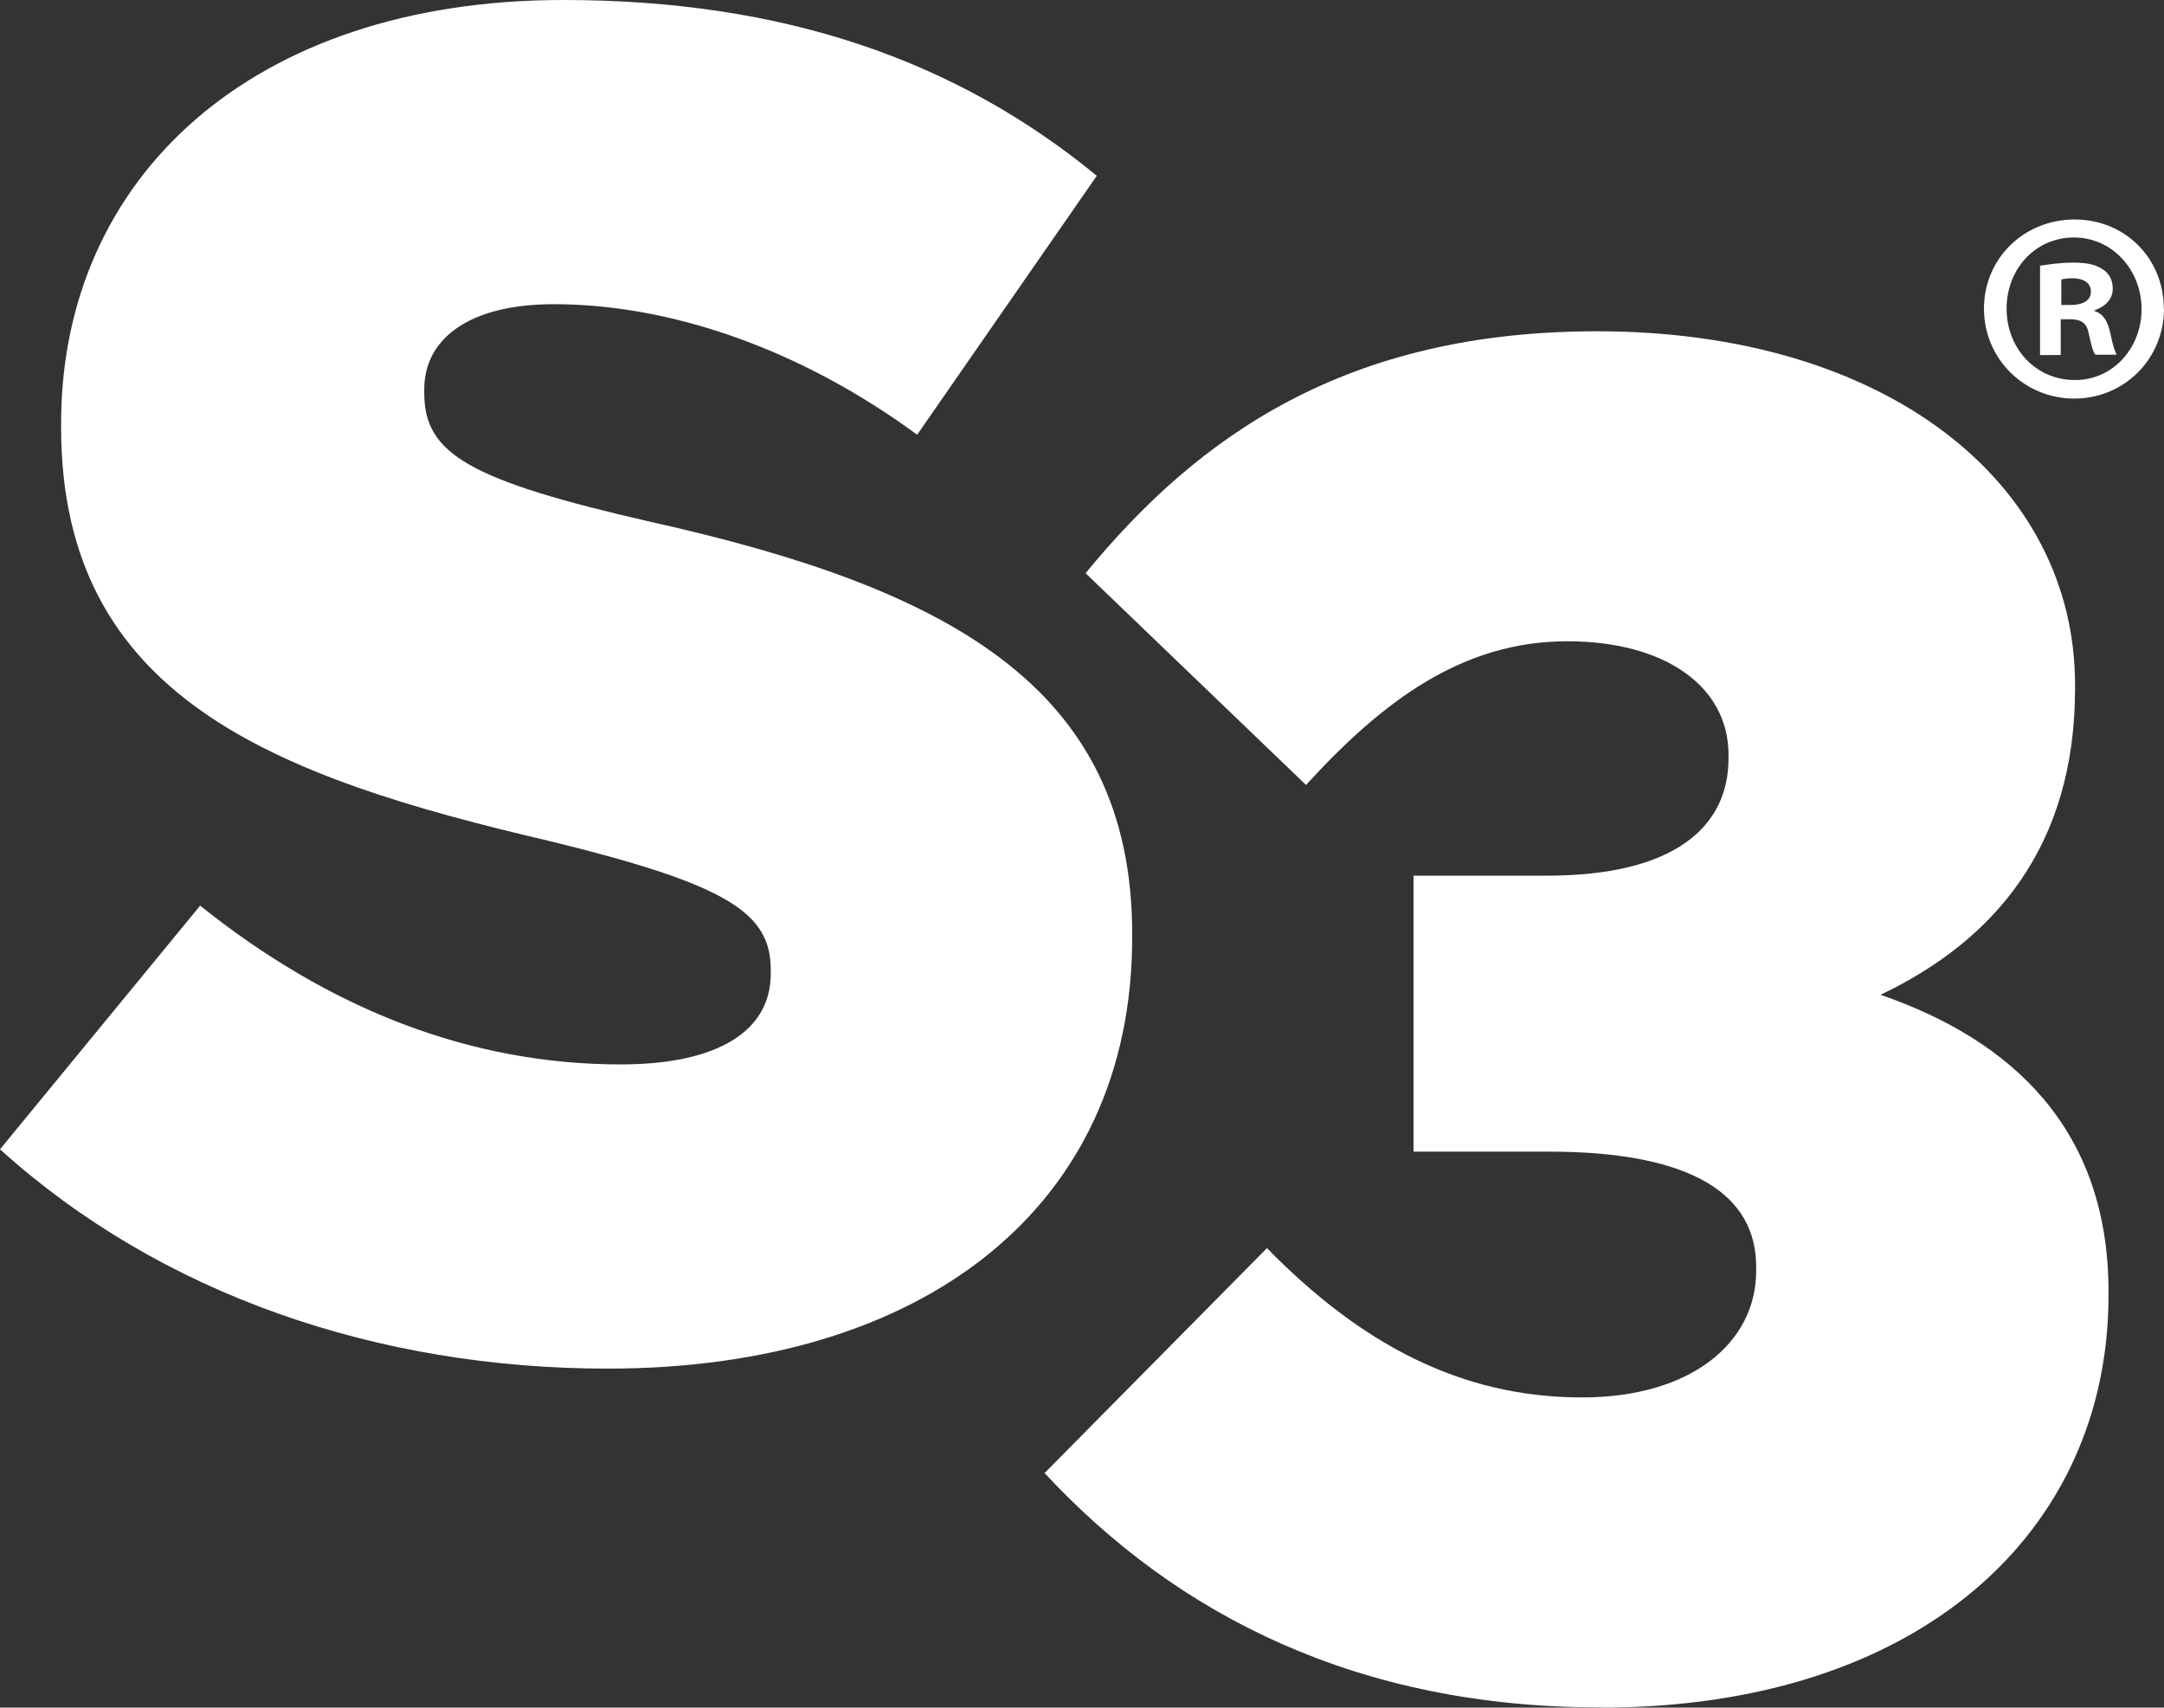
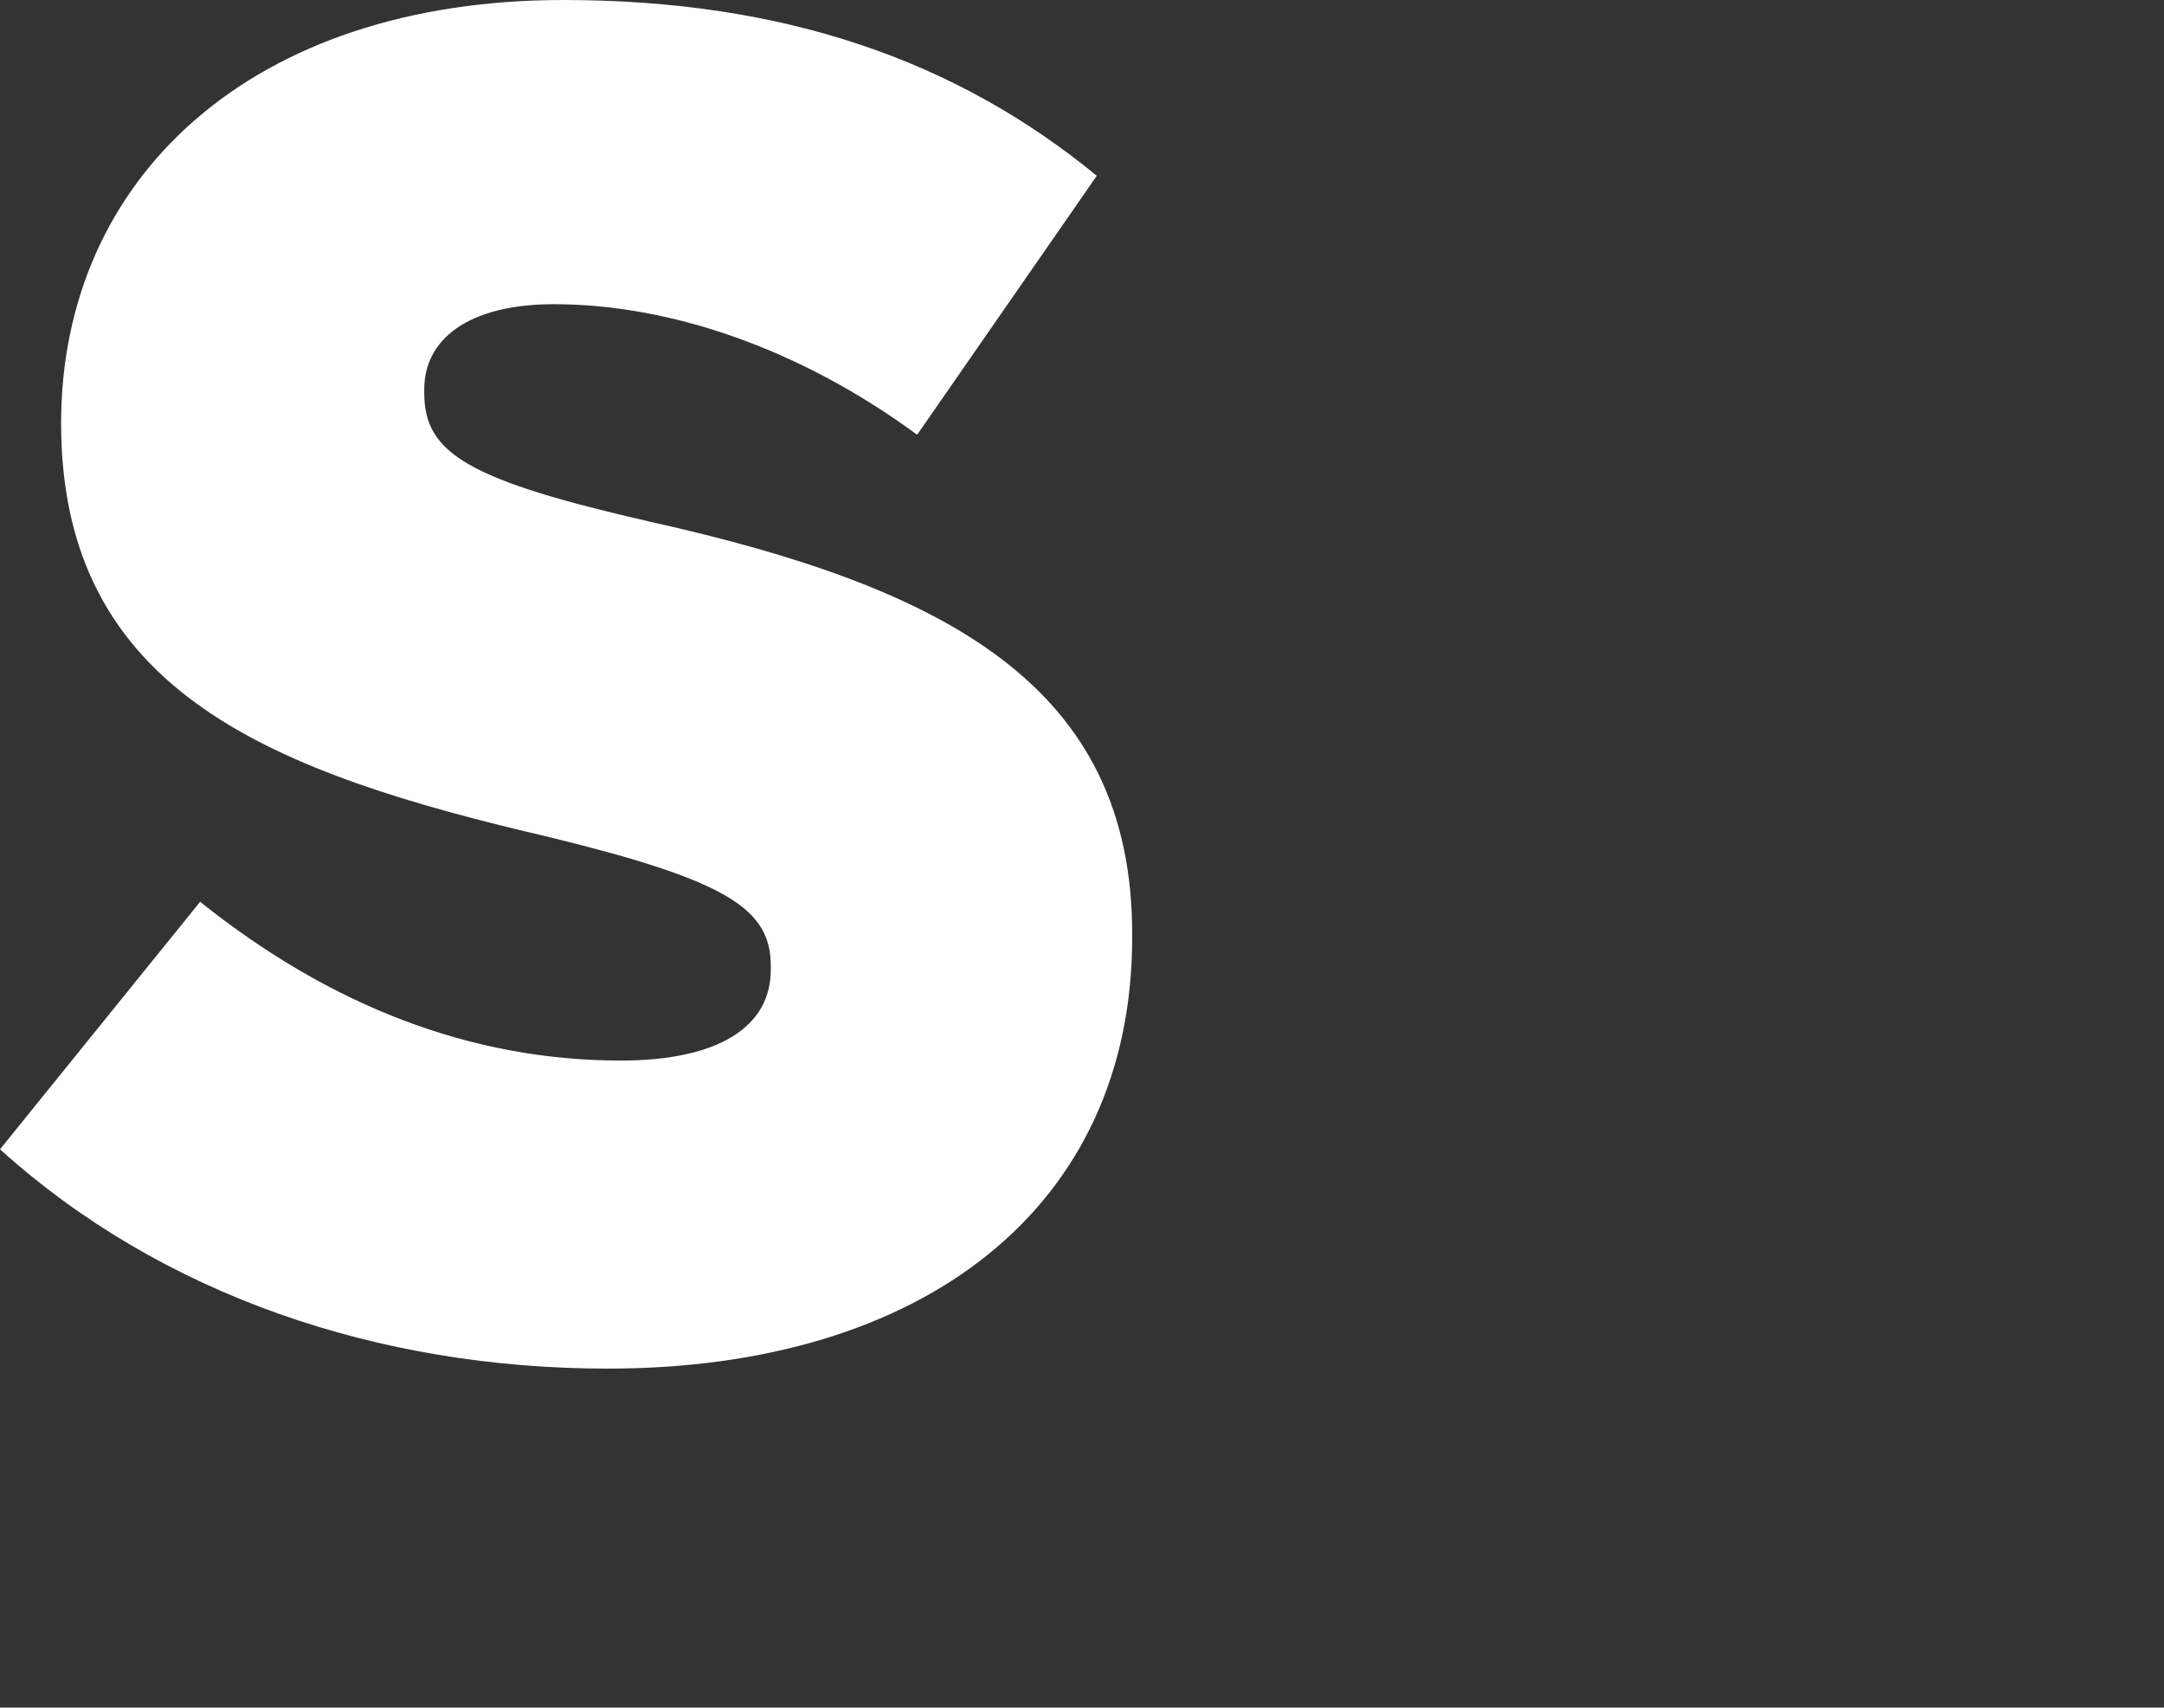
<svg xmlns="http://www.w3.org/2000/svg" id="Layer_2" data-name="Layer 2" viewBox="0 0 111.91 88.3">
  <rect x="0" y="0" width="111.91" height="88.3" fill="#333333" stroke="none" />
  <defs>
    <style>      .cls-1 {        fill: #fff;      }    </style>
  </defs>
  <g id="Layer_2-2" data-name="Layer 2">
    <g>
-       <path class="cls-1" d="M111.91,15.96c0,2.6-2.06,4.65-4.64,4.65s-4.67-2.05-4.67-4.65,2.07-4.61,4.69-4.61,4.61,2.02,4.61,4.61M103.77,15.96c0,2.06,1.51,3.69,3.52,3.69,1.96.02,3.46-1.64,3.46-3.66s-1.5-3.71-3.5-3.71-3.48,1.64-3.48,3.67M106.55,18.36h-1.05v-4.62c.41-.06.99-.16,1.75-.16.84,0,1.23.16,1.54.38.28.19.47.52.47.97,0,.56-.41.93-.93,1.11v.05c.44.14.66.51.8,1.12.14.71.25.96.33,1.13h-1.1c-.14-.17-.22-.56-.35-1.13-.09-.48-.36-.7-.94-.7h-.5v1.83ZM106.59,15.77h.49c.58,0,1.05-.2,1.05-.68,0-.42-.31-.7-.97-.7-.27,0-.47.04-.56.06v1.32Z" />
-       <path class="cls-1" d="M82.79,88.3c16.48,0,26.25-9.09,26.25-21.31v-.2c0-8.4-4.98-13-11.79-15.35,5.94-2.83,10.06-7.72,10.06-15.83v-.2c0-10.46-9.77-18.28-24.72-18.28-12.94,0-20.6,5.38-26.45,12.51l11.4,10.95c3.93-4.3,8.05-7.43,13.51-7.43,5.08,0,8.34,2.35,8.34,5.87v.19c0,3.52-2.78,6.06-9.39,6.06h-6.9v14.27h6.99c7.47,0,10.73,2.25,10.73,5.96v.2c0,3.71-3.35,6.55-9.01,6.55-6.33,0-11.5-2.83-16.29-7.72l-11.5,11.63c6.9,7.43,16.29,12.12,28.75,12.12" />
-       <path class="cls-1" d="M31.43,70.77c16.29,0,27.12-8.31,27.12-22.29v-.19c0-12.81-9.58-17.89-24.92-21.31-9.39-2.15-11.69-3.52-11.69-6.65v-.2c0-2.54,2.21-4.4,6.71-4.4,5.94,0,12.65,2.25,18.78,6.75l9.29-13.39C49.45,3.12,40.54,0,29.13,0,13.03,0,3.16,9.19,3.16,21.89v.2c0,13.98,11.02,18.08,25.3,21.41,9.2,2.25,11.4,3.71,11.4,6.65v.2c0,2.93-2.68,4.69-7.76,4.69-7.76,0-15.04-2.84-21.75-8.21L0,59.43c8.34,7.53,19.55,11.34,31.43,11.34" />
+       <path class="cls-1" d="M31.43,70.77c16.29,0,27.12-8.31,27.12-22.29v-.19c0-12.81-9.58-17.89-24.92-21.31-9.39-2.15-11.69-3.52-11.69-6.65v-.2c0-2.54,2.21-4.4,6.71-4.4,5.94,0,12.65,2.25,18.78,6.75l9.29-13.39C49.45,3.12,40.54,0,29.13,0,13.03,0,3.16,9.19,3.16,21.89c0,13.98,11.02,18.08,25.3,21.41,9.2,2.25,11.4,3.71,11.4,6.65v.2c0,2.93-2.68,4.69-7.76,4.69-7.76,0-15.04-2.84-21.75-8.21L0,59.43c8.34,7.53,19.55,11.34,31.43,11.34" />
    </g>
  </g>
</svg>